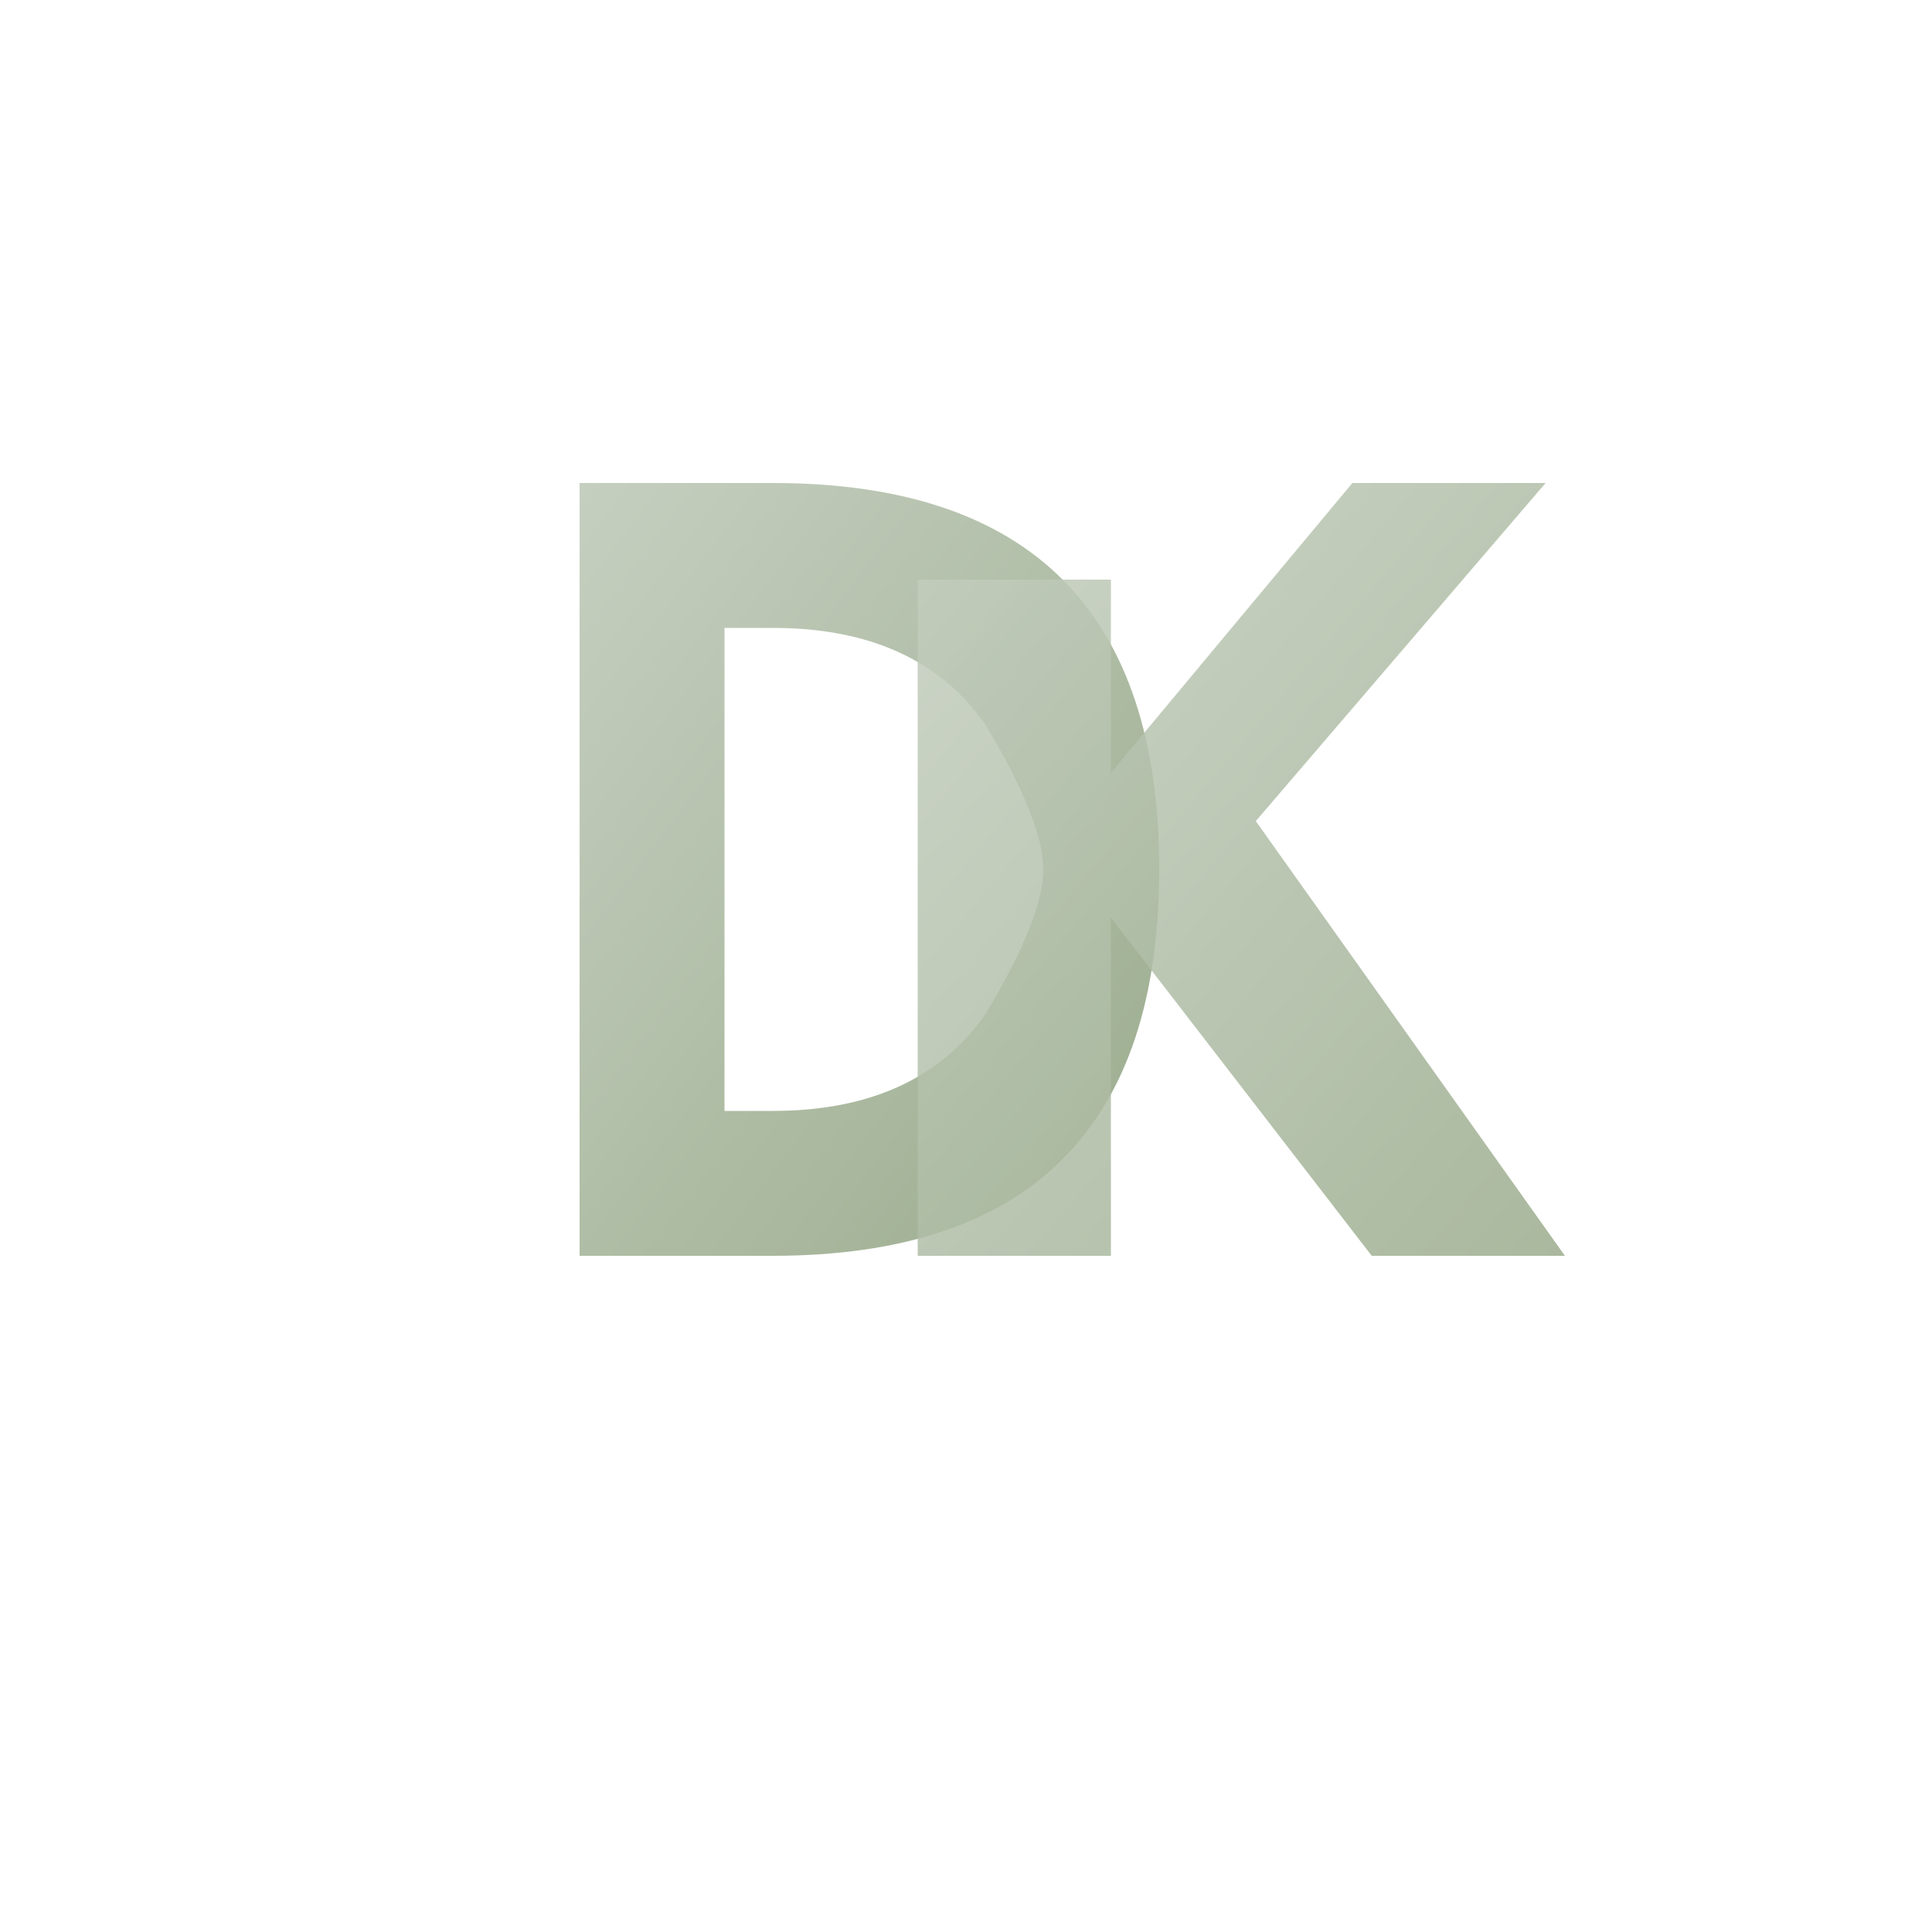
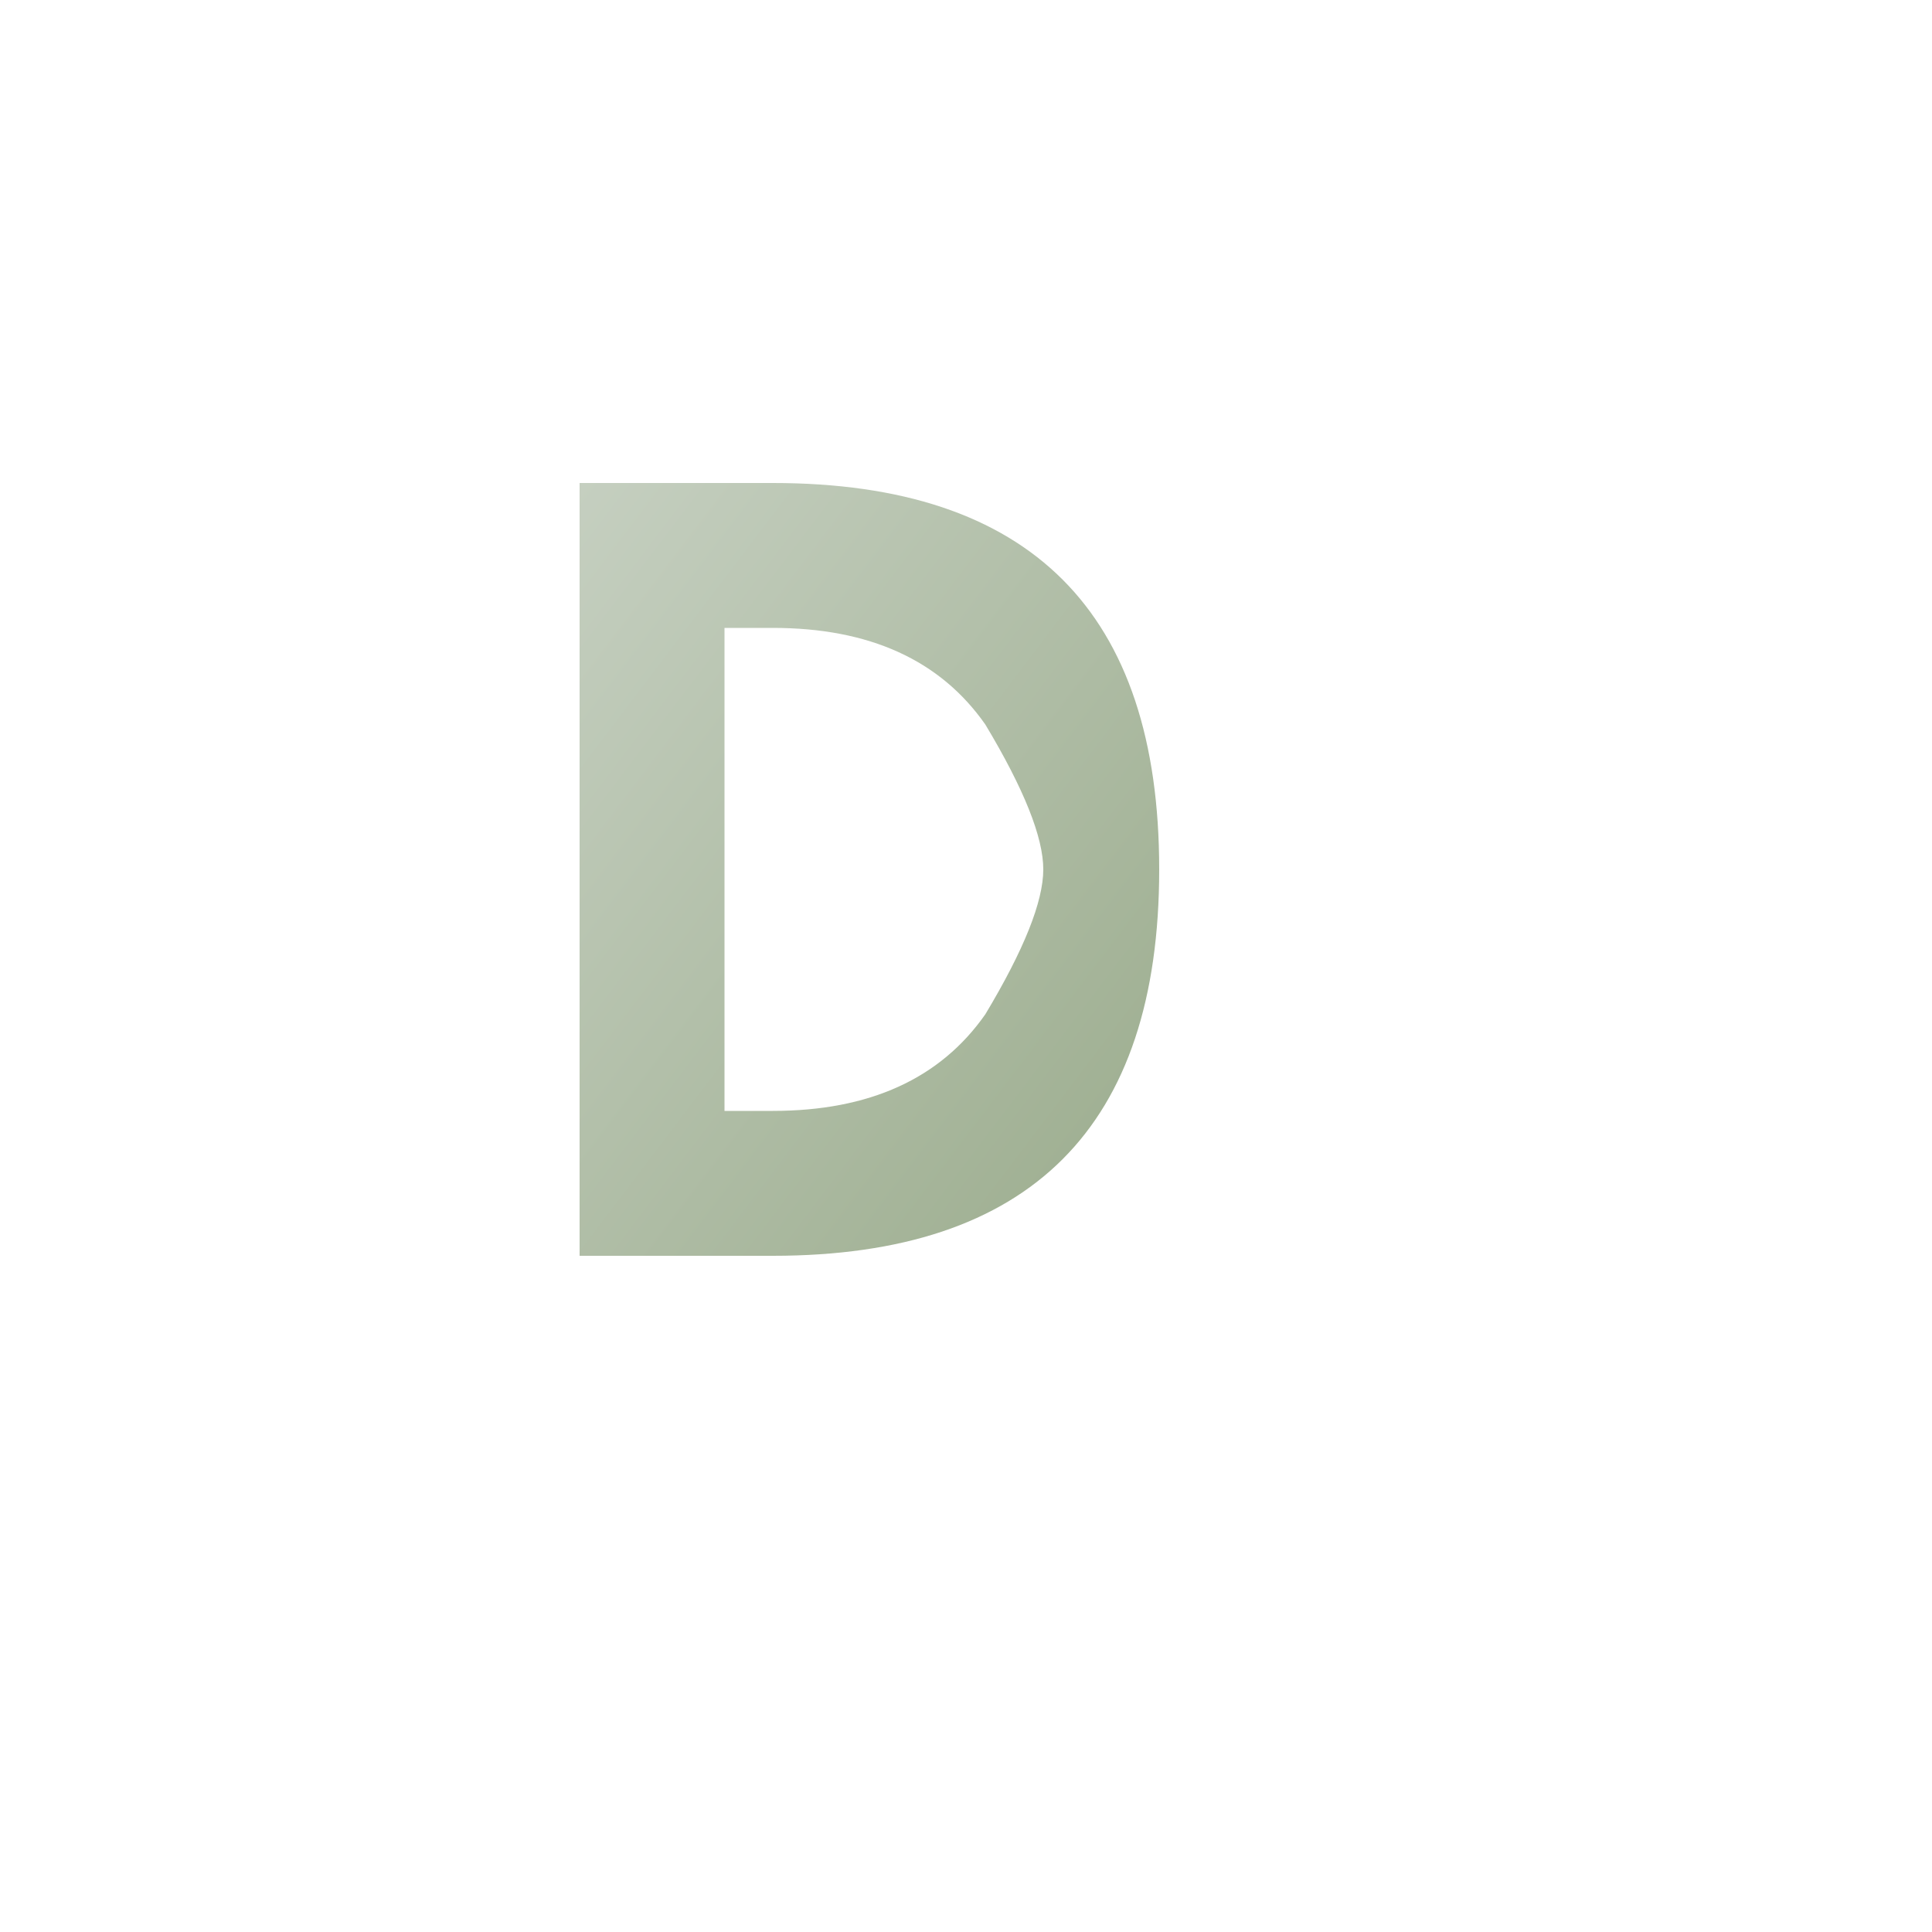
<svg xmlns="http://www.w3.org/2000/svg" viewBox="0 0 200 200">
  <defs>
    <linearGradient id="grad1" x1="0%" y1="0%" x2="100%" y2="100%">
      <stop offset="0%" style="stop-color:rgb(197,207,192);stop-opacity:1" />
      <stop offset="100%" style="stop-color:rgb(155,172,141);stop-opacity:1" />
    </linearGradient>
  </defs>
  <path d="M 60 70 L 60 130 L 80 130 Q 100 130 110 120 Q 120 110 120 90 Q 120 70 110 60 Q 100 50 80 50 L 60 50 L 60 70 M 75 65 L 80 65 Q 95 65 102 75 Q 108 85 108 90 Q 108 95 102 105 Q 95 115 80 115 L 75 115 Z" fill="url(#grad1)" />
-   <path d="M 95 60 L 115 60 L 115 80 L 140 50 L 160 50 L 130 85 L 162 130 L 142 130 L 115 95 L 115 130 L 95 130 Z" fill="url(#grad1)" opacity="0.85" />
</svg>